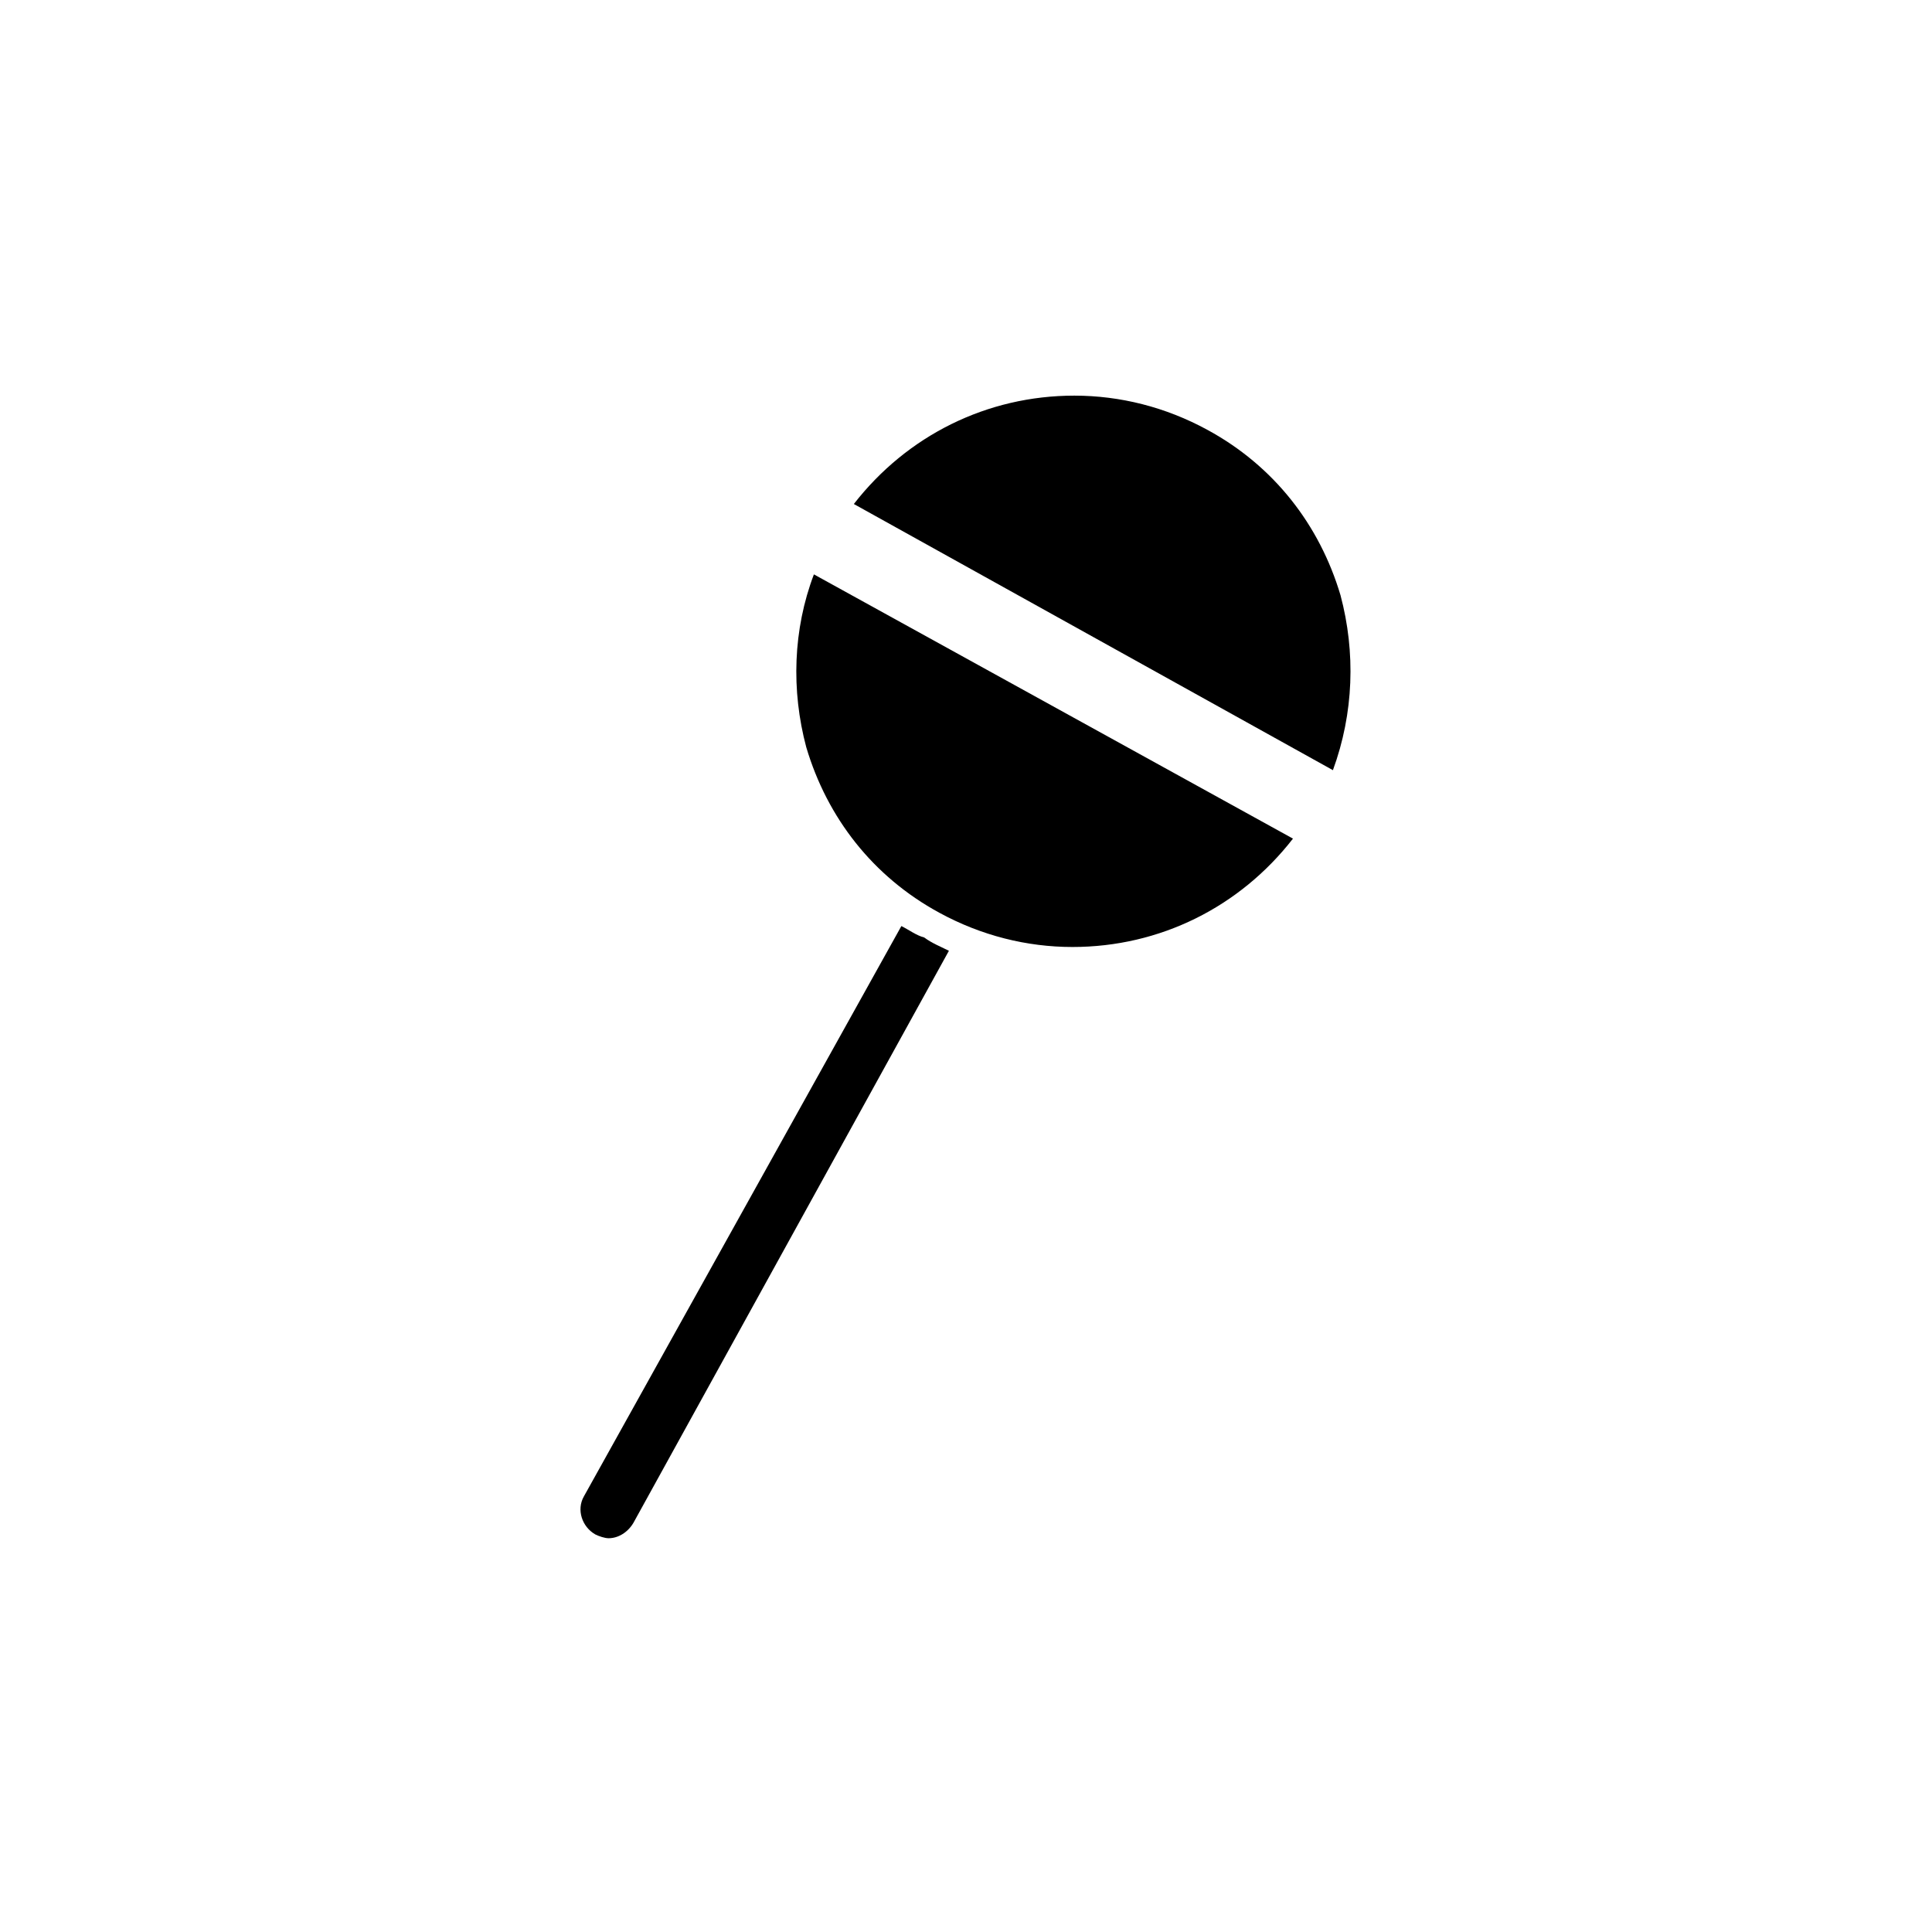
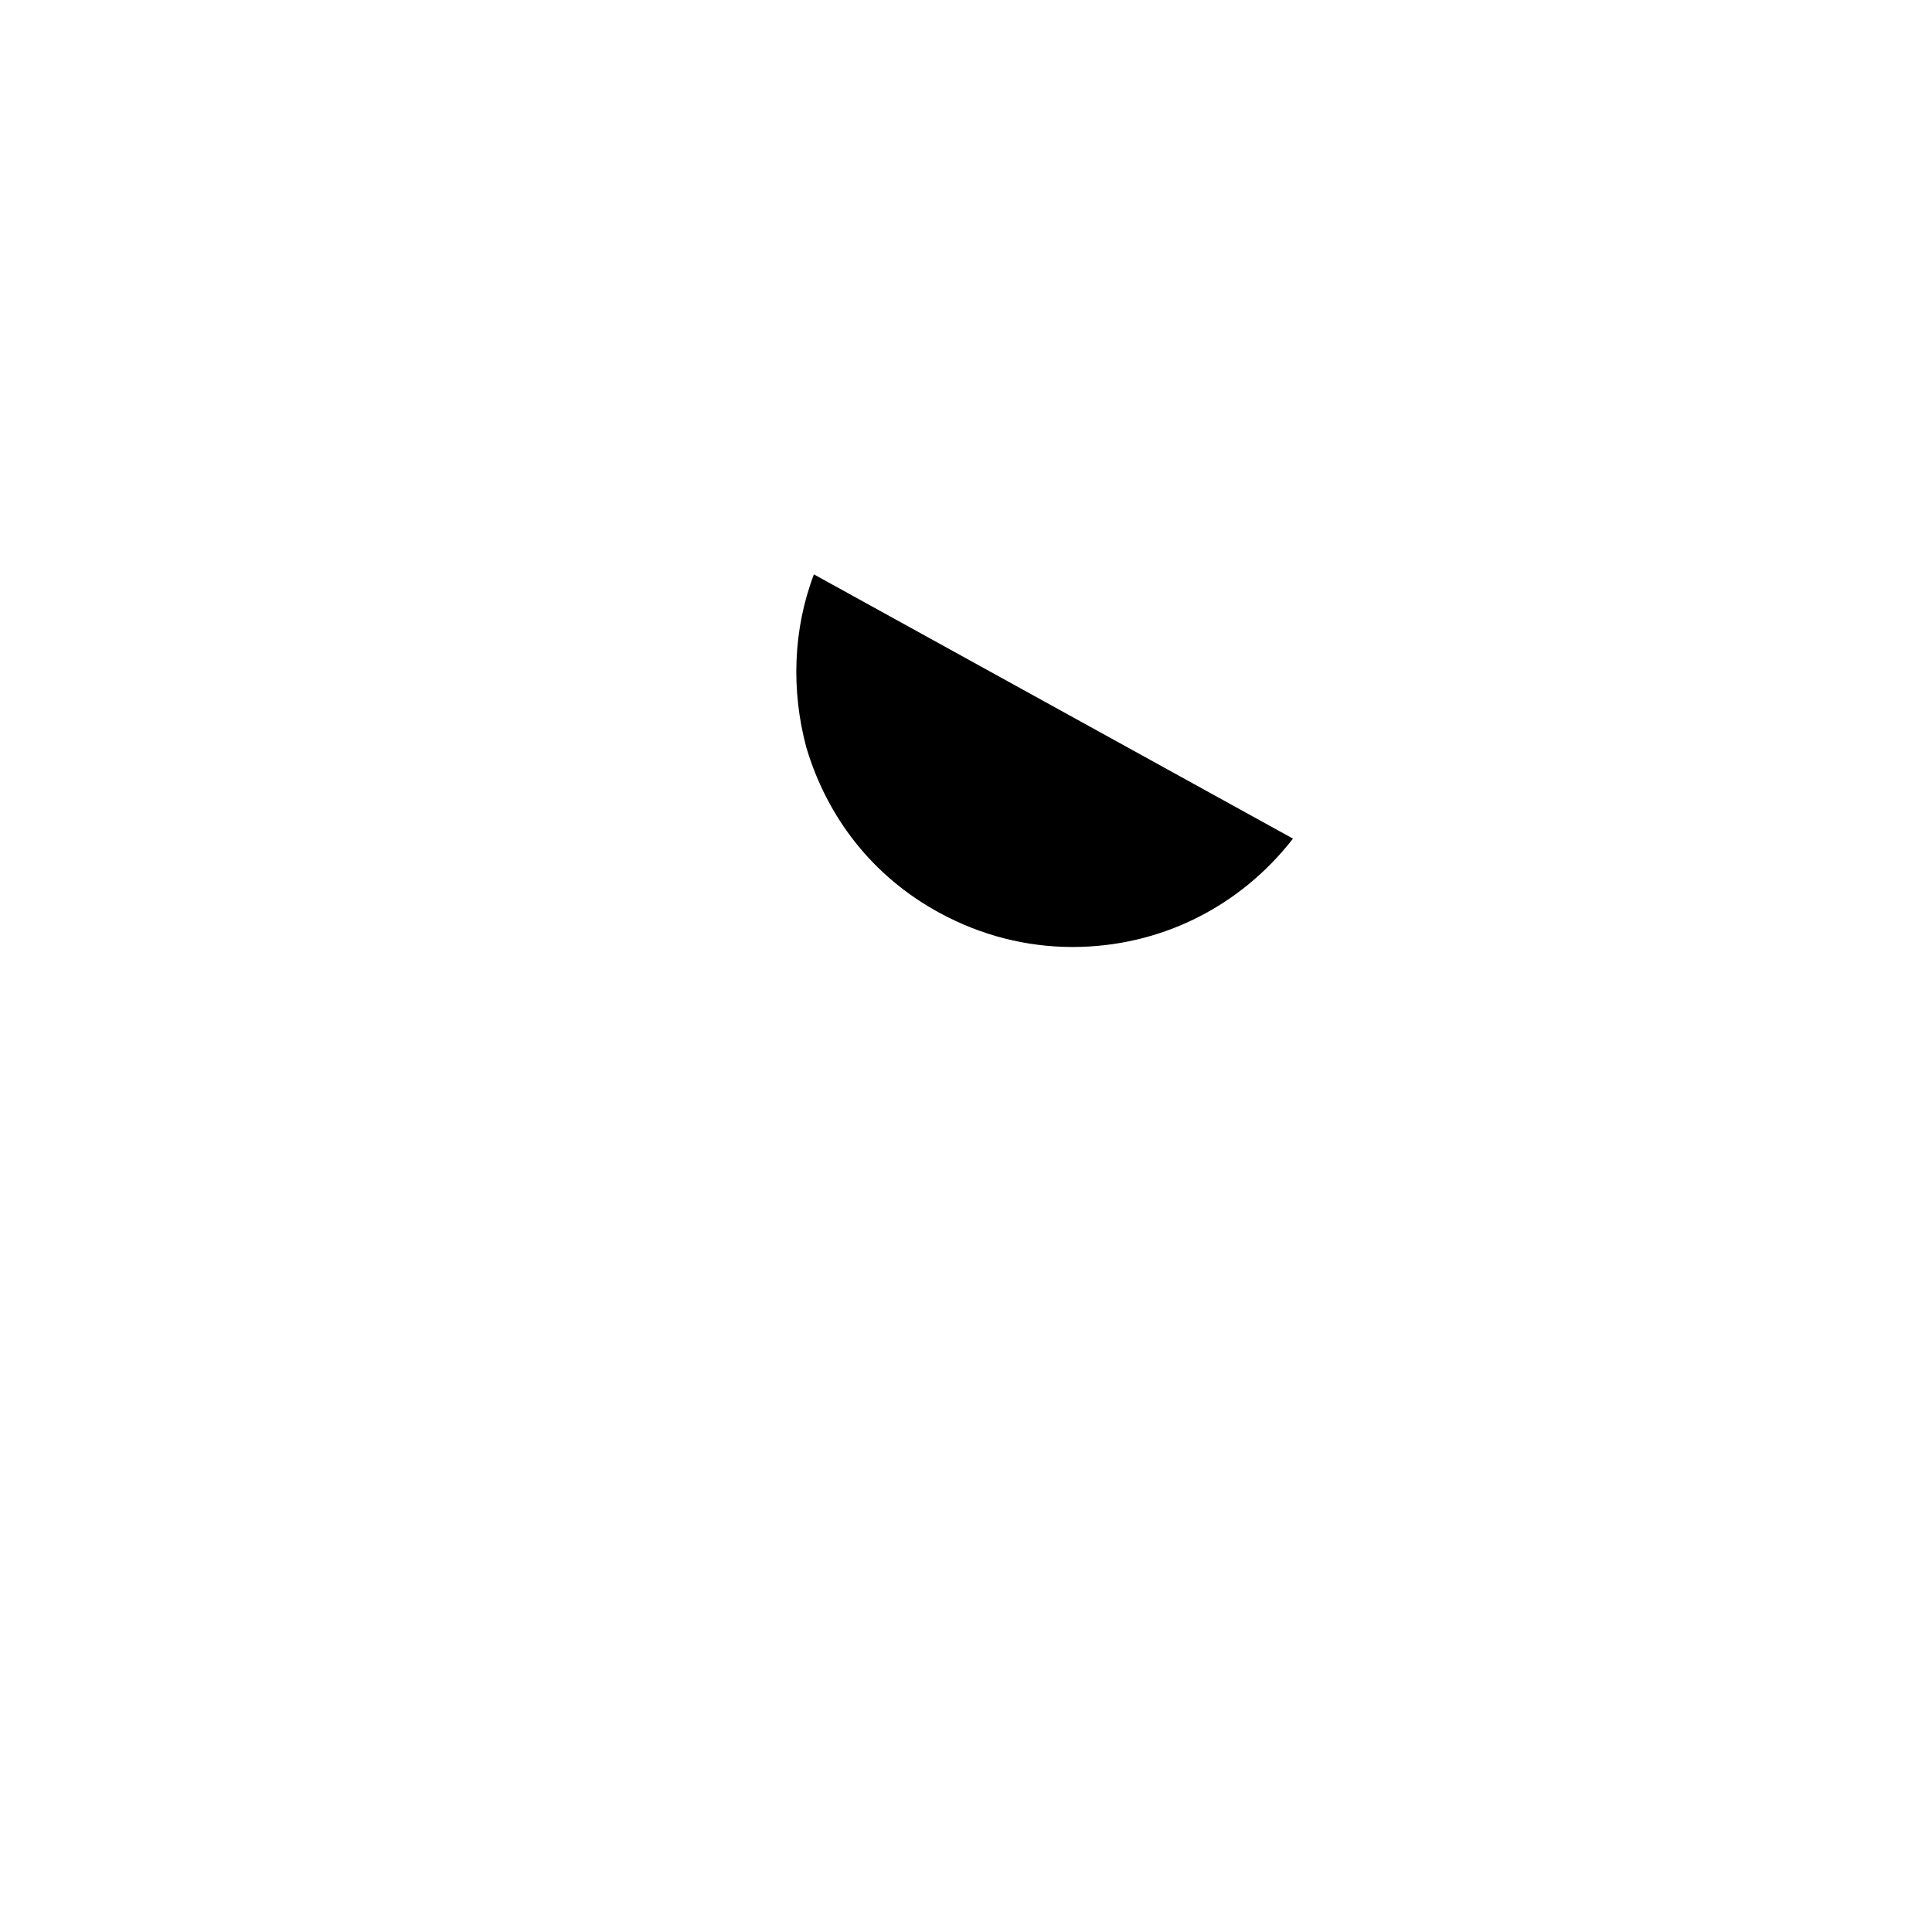
<svg xmlns="http://www.w3.org/2000/svg" fill="#000000" width="800px" height="800px" version="1.1" viewBox="144 144 512 512">
  <g>
-     <path d="m499.25 301.75c-5.543-18.641-17.633-34.258-35.266-43.832-11.082-6.047-23.176-9.07-35.266-9.07-23.176 0-44.336 10.578-58.441 28.719l126.96 70.535c5.539-15.113 6.043-31.234 2.012-46.352z" />
    <path d="m357.68 342.06c5.543 18.641 17.633 34.258 35.266 43.832 11.082 6.047 23.176 9.07 35.266 9.07 23.176 0 44.336-10.578 58.441-28.719l-126.96-70.027c-5.543 14.609-6.047 30.73-2.016 45.844z" />
-     <path d="m382.87 389.42-84.133 151.14c-2.016 3.527-0.504 8.062 3.023 10.078 1.008 0.504 2.519 1.008 3.527 1.008 2.519 0 5.039-1.512 6.551-4.031l83.633-151.65c-2.016-1.008-4.535-2.016-6.551-3.527-2.019-0.504-4.035-2.016-6.051-3.023z" />
  </g>
</svg>